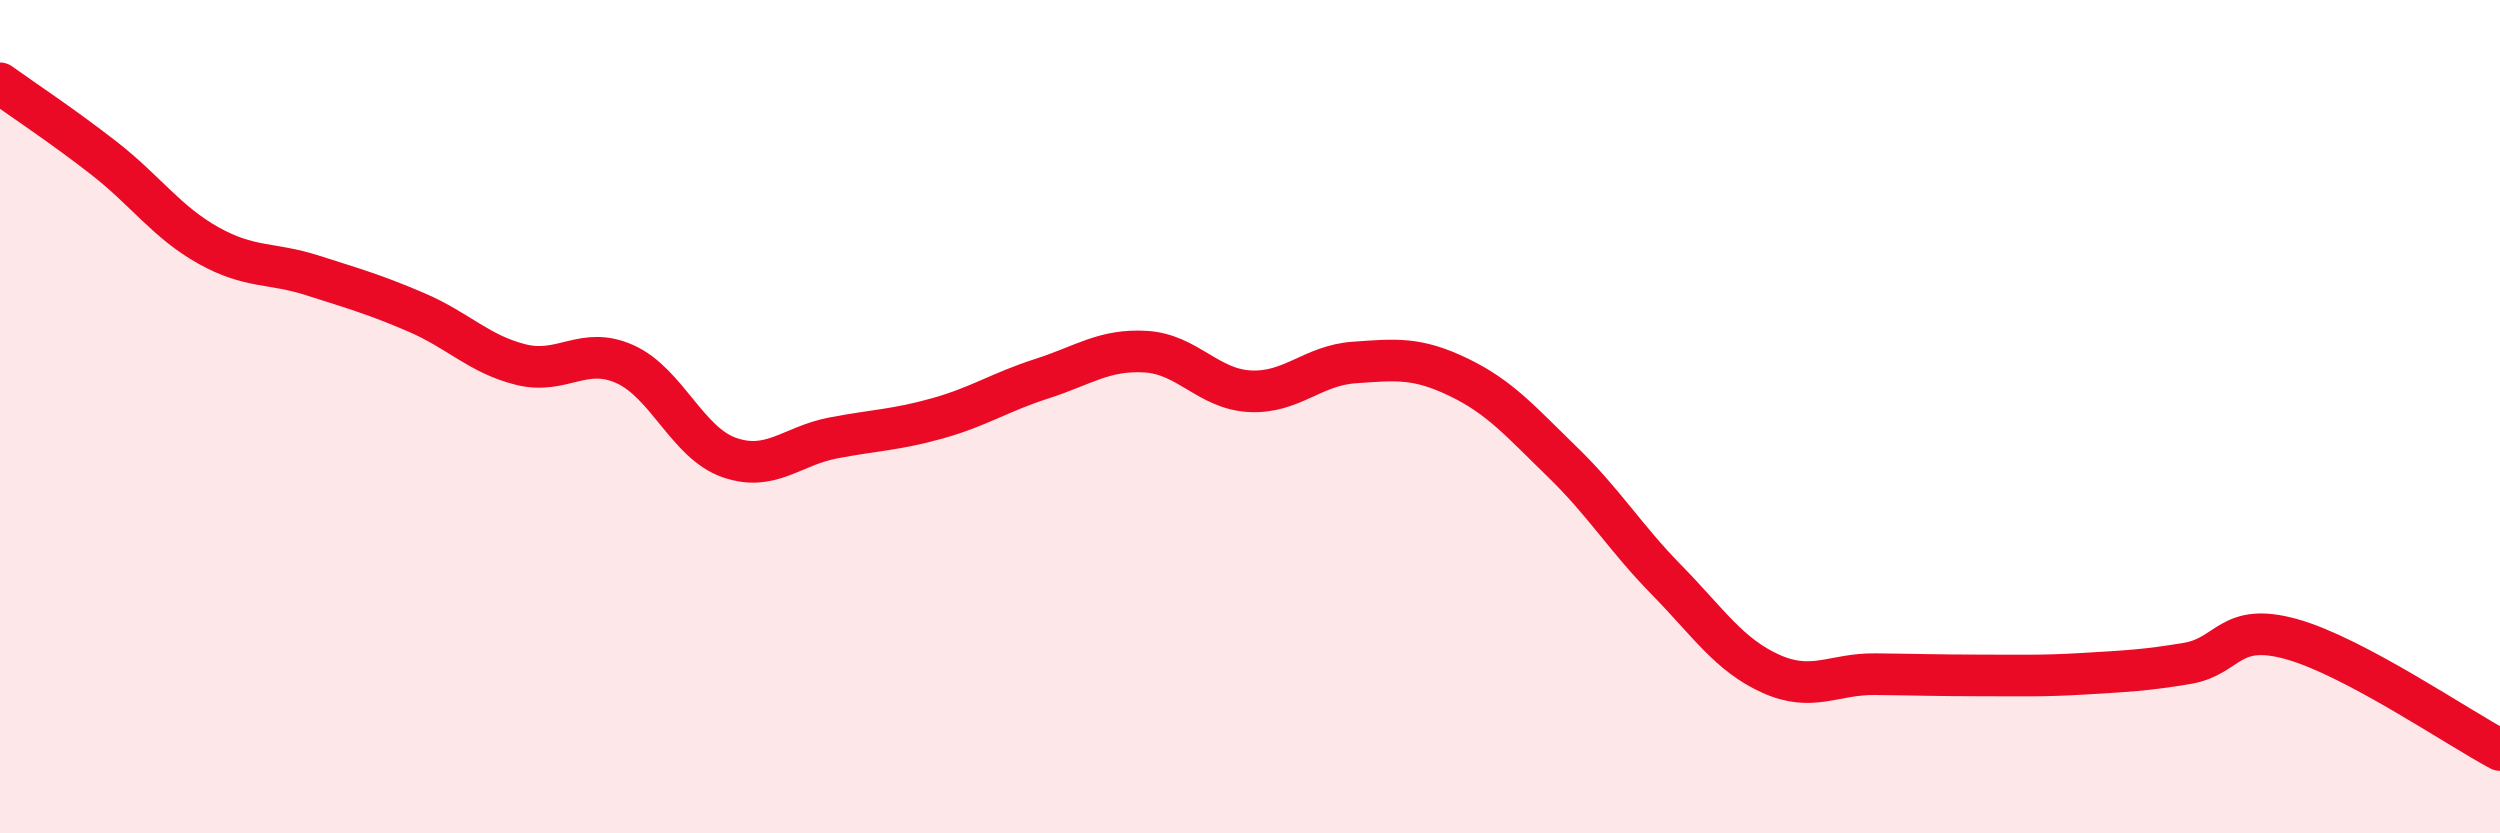
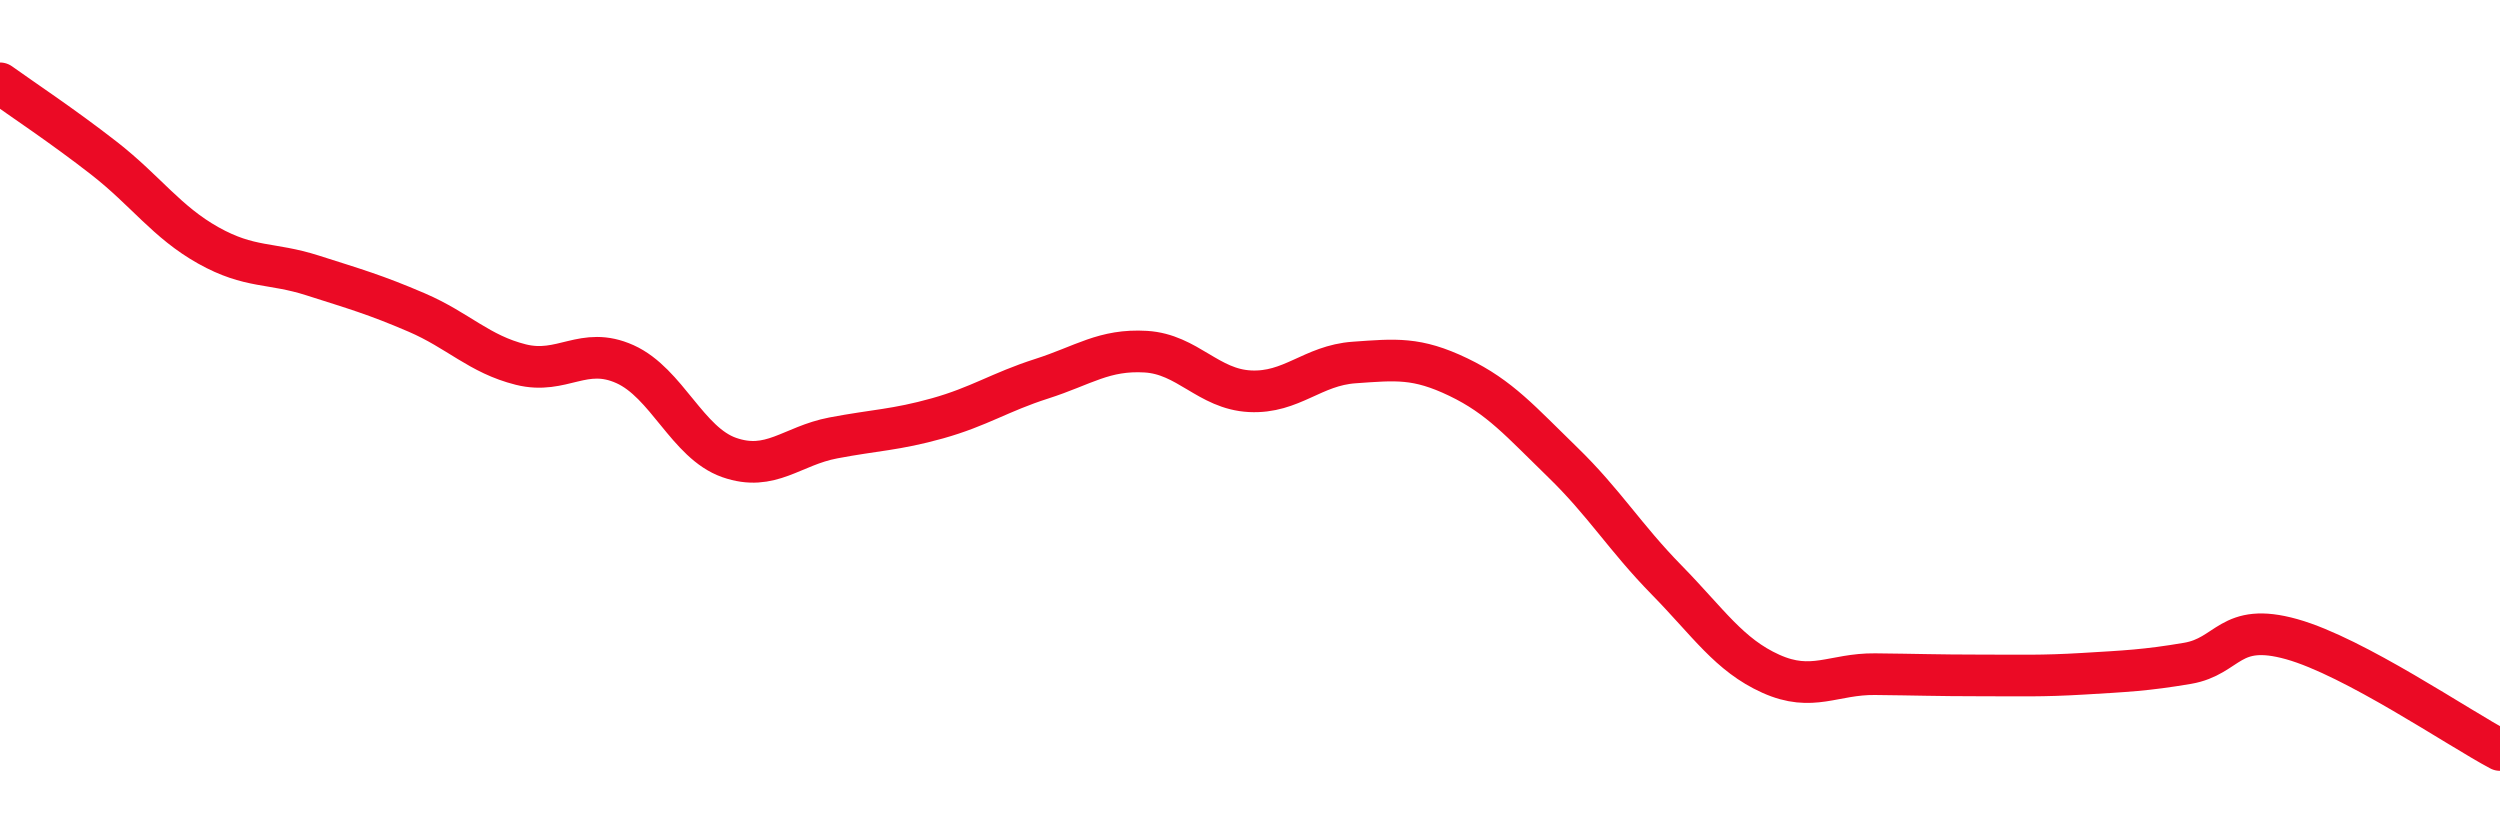
<svg xmlns="http://www.w3.org/2000/svg" width="60" height="20" viewBox="0 0 60 20">
-   <path d="M 0,2 C 0.5,2.36 1.5,3.02 2.5,3.8 C 3.5,4.58 4,5.33 5,5.89 C 6,6.45 6.5,6.29 7.5,6.61 C 8.5,6.93 9,7.07 10,7.5 C 11,7.93 11.5,8.5 12.5,8.75 C 13.5,9 14,8.29 15,8.74 C 16,9.19 16.5,10.63 17.5,10.98 C 18.5,11.33 19,10.7 20,10.51 C 21,10.32 21.5,10.32 22.5,10.04 C 23.5,9.76 24,9.41 25,9.09 C 26,8.77 26.5,8.38 27.5,8.44 C 28.5,8.5 29,9.34 30,9.39 C 31,9.44 31.5,8.77 32.5,8.7 C 33.5,8.63 34,8.57 35,9.05 C 36,9.53 36.5,10.12 37.5,11.09 C 38.5,12.06 39,12.9 40,13.92 C 41,14.94 41.5,15.72 42.5,16.17 C 43.5,16.62 44,16.17 45,16.18 C 46,16.19 46.5,16.21 47.5,16.21 C 48.5,16.21 49,16.23 50,16.17 C 51,16.11 51.5,16.09 52.5,15.92 C 53.5,15.75 53.5,14.92 55,15.34 C 56.5,15.76 59,17.47 60,18L60 20L0 20Z" fill="#EB0A25" opacity="0.1" stroke-linecap="round" stroke-linejoin="round" />
  <path d="M 0,2 C 0.5,2.36 1.5,3.02 2.5,3.8 C 3.5,4.58 4,5.33 5,5.89 C 6,6.45 6.5,6.29 7.5,6.61 C 8.5,6.93 9,7.07 10,7.5 C 11,7.93 11.5,8.5 12.5,8.75 C 13.5,9 14,8.29 15,8.74 C 16,9.19 16.5,10.63 17.5,10.98 C 18.5,11.33 19,10.7 20,10.51 C 21,10.32 21.5,10.32 22.5,10.04 C 23.5,9.76 24,9.41 25,9.09 C 26,8.77 26.5,8.38 27.5,8.44 C 28.5,8.5 29,9.34 30,9.39 C 31,9.44 31.5,8.77 32.5,8.7 C 33.5,8.63 34,8.57 35,9.05 C 36,9.53 36.5,10.12 37.5,11.09 C 38.5,12.06 39,12.9 40,13.92 C 41,14.94 41.5,15.72 42.5,16.17 C 43.5,16.62 44,16.17 45,16.18 C 46,16.19 46.5,16.21 47.5,16.21 C 48.5,16.21 49,16.23 50,16.17 C 51,16.11 51.5,16.09 52.5,15.92 C 53.5,15.75 53.5,14.92 55,15.34 C 56.5,15.76 59,17.47 60,18" stroke="#EB0A25" stroke-width="1" fill="none" stroke-linecap="round" stroke-linejoin="round" />
</svg>